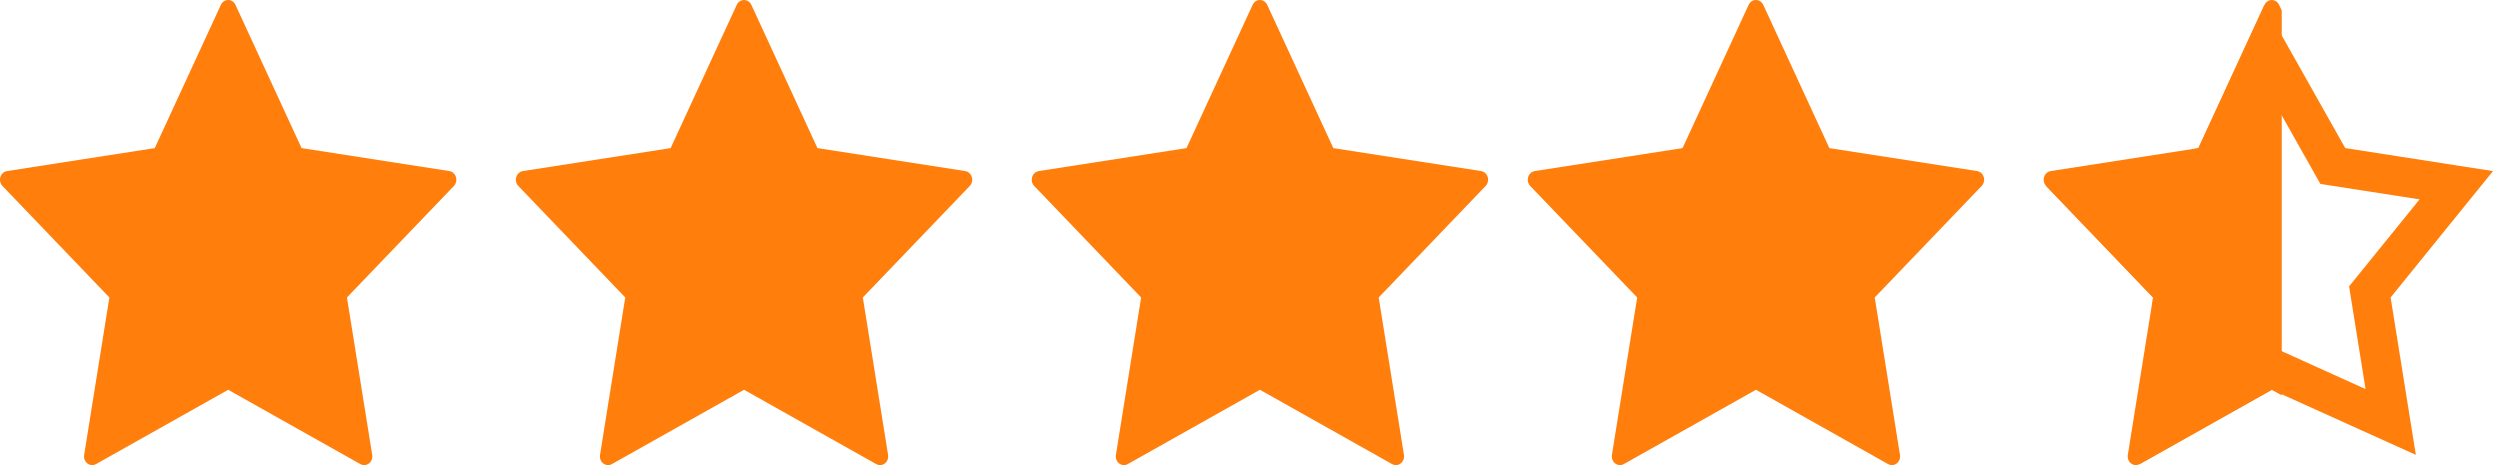
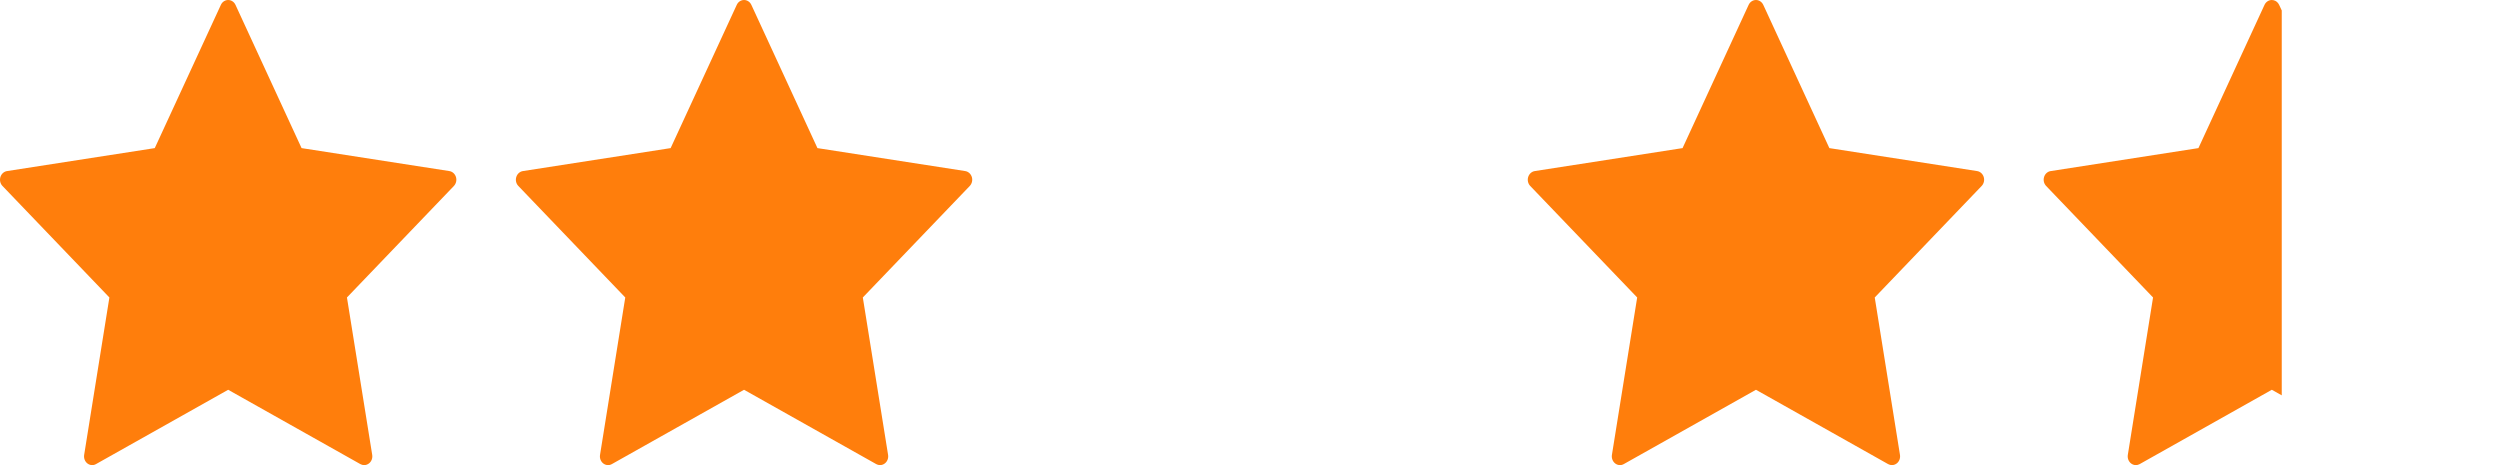
<svg xmlns="http://www.w3.org/2000/svg" width="86px" height="16px" viewBox="0 0 86 16" version="1.1">
  <g id="ZELF" stroke="none" stroke-width="1" fill="none">
    <g id="ZELF-Stars">
      <path d="M70.643,0 C70.75,0 70.847,0.065 70.895,0.168 L70.895,0.168 L73.168,5.095 L78.251,5.885 C78.357,5.901 78.445,5.981 78.478,6.089 C78.511,6.198 78.484,6.317 78.407,6.397 L78.407,6.397 L74.729,10.233 L75.597,15.648 C75.615,15.761 75.572,15.875 75.486,15.942 C75.436,15.98 75.379,16 75.32,16 C75.276,16 75.23,15.988 75.189,15.965 L75.189,15.965 L70.643,13.408 L70.302,13.6 L70.302,0.36 L70.391,0.168 C70.429,0.085 70.499,0.027 70.58,0.008 Z" id="Combined-Star" fill="#ff7e0c" transform="translate(74.397, 8) scale(-1, 1) translate(-74.397, -8) " />
      <path d="M15.685,6.089 C15.651,5.981 15.563,5.901 15.458,5.885 L10.374,5.095 L8.101,0.168 C8.054,0.065 7.956,0 7.849,0 C7.743,0 7.644,0.065 7.598,0.168 L5.324,5.095 L0.241,5.885 C0.135,5.902 0.047,5.981 0.014,6.09 C-0.019,6.198 0.008,6.318 0.085,6.397 L3.763,10.233 L2.895,15.648 C2.877,15.761 2.92,15.875 3.006,15.942 C3.093,16.01 3.208,16.019 3.302,15.965 L7.849,13.408 L12.396,15.965 C12.437,15.988 12.482,16 12.527,16 C12.585,16 12.643,15.98 12.692,15.942 C12.779,15.875 12.822,15.761 12.804,15.648 L11.935,10.233 L15.614,6.397 C15.69,6.317 15.718,6.198 15.685,6.089 Z" id="Star" fill="#ff7e0c" />
      <path d="M33.431,6.089 C33.397,5.981 33.309,5.901 33.204,5.885 L28.12,5.095 L25.847,0.168 C25.8,0.065 25.702,0 25.595,0 C25.489,0 25.39,0.065 25.344,0.168 L23.07,5.095 L17.987,5.885 C17.881,5.902 17.793,5.981 17.76,6.09 C17.727,6.198 17.754,6.318 17.831,6.397 L21.509,10.233 L20.641,15.648 C20.623,15.761 20.666,15.875 20.752,15.942 C20.839,16.01 20.954,16.019 21.048,15.965 L25.595,13.408 L30.142,15.965 C30.183,15.988 30.228,16 30.273,16 C30.331,16 30.389,15.98 30.438,15.942 C30.525,15.875 30.568,15.761 30.55,15.648 L29.681,10.233 L33.36,6.397 C33.436,6.317 33.464,6.198 33.431,6.089 Z" id="Star" fill="#ff7e0c" />
-       <path d="M51.177,6.089 C51.143,5.981 51.056,5.901 50.95,5.885 L45.866,5.095 L43.593,0.168 C43.546,0.065 43.448,0 43.341,0 C43.235,0 43.136,0.065 43.09,0.168 L40.816,5.095 L35.733,5.885 C35.627,5.902 35.539,5.981 35.506,6.09 C35.473,6.198 35.5,6.318 35.577,6.397 L39.255,10.233 L38.387,15.648 C38.369,15.761 38.412,15.875 38.498,15.942 C38.585,16.01 38.7,16.019 38.794,15.965 L43.341,13.408 L47.888,15.965 C47.929,15.988 47.974,16 48.019,16 C48.077,16 48.135,15.98 48.184,15.942 C48.271,15.875 48.314,15.761 48.296,15.648 L47.427,10.233 L51.106,6.397 C51.182,6.317 51.21,6.198 51.177,6.089 Z" id="Star" fill="#ff7e0c" />
      <path d="M68.24,6.089 C68.207,5.981 68.119,5.901 68.013,5.885 L62.93,5.095 L60.657,0.168 C60.609,0.065 60.512,0 60.405,0 C60.298,0 60.2,0.065 60.153,0.168 L57.88,5.095 L52.796,5.885 C52.69,5.902 52.603,5.981 52.569,6.09 C52.536,6.198 52.564,6.318 52.64,6.397 L56.319,10.233 L55.45,15.648 C55.432,15.761 55.476,15.875 55.562,15.942 C55.649,16.01 55.764,16.019 55.858,15.965 L60.405,13.408 L64.951,15.965 C64.992,15.988 65.038,16 65.082,16 C65.14,16 65.198,15.98 65.248,15.942 C65.334,15.875 65.377,15.761 65.359,15.648 L64.491,10.233 L68.169,6.397 C68.246,6.317 68.273,6.198 68.24,6.089 Z" id="Star" fill="#ff7e0c" />
-       <path d="M77.959,1.649 L77.009,3.708 L76.103,5.672 L71.68,6.771 L74.762,9.984 L74.378,14.755 L78.118,12.653 L82.24,14.516 L81.523,10.042 L84.496,6.372 L80.249,5.711 L77.959,1.649 Z" id="Star" stroke="#ff7e0c" stroke-width="1.35" />
    </g>
  </g>
</svg>